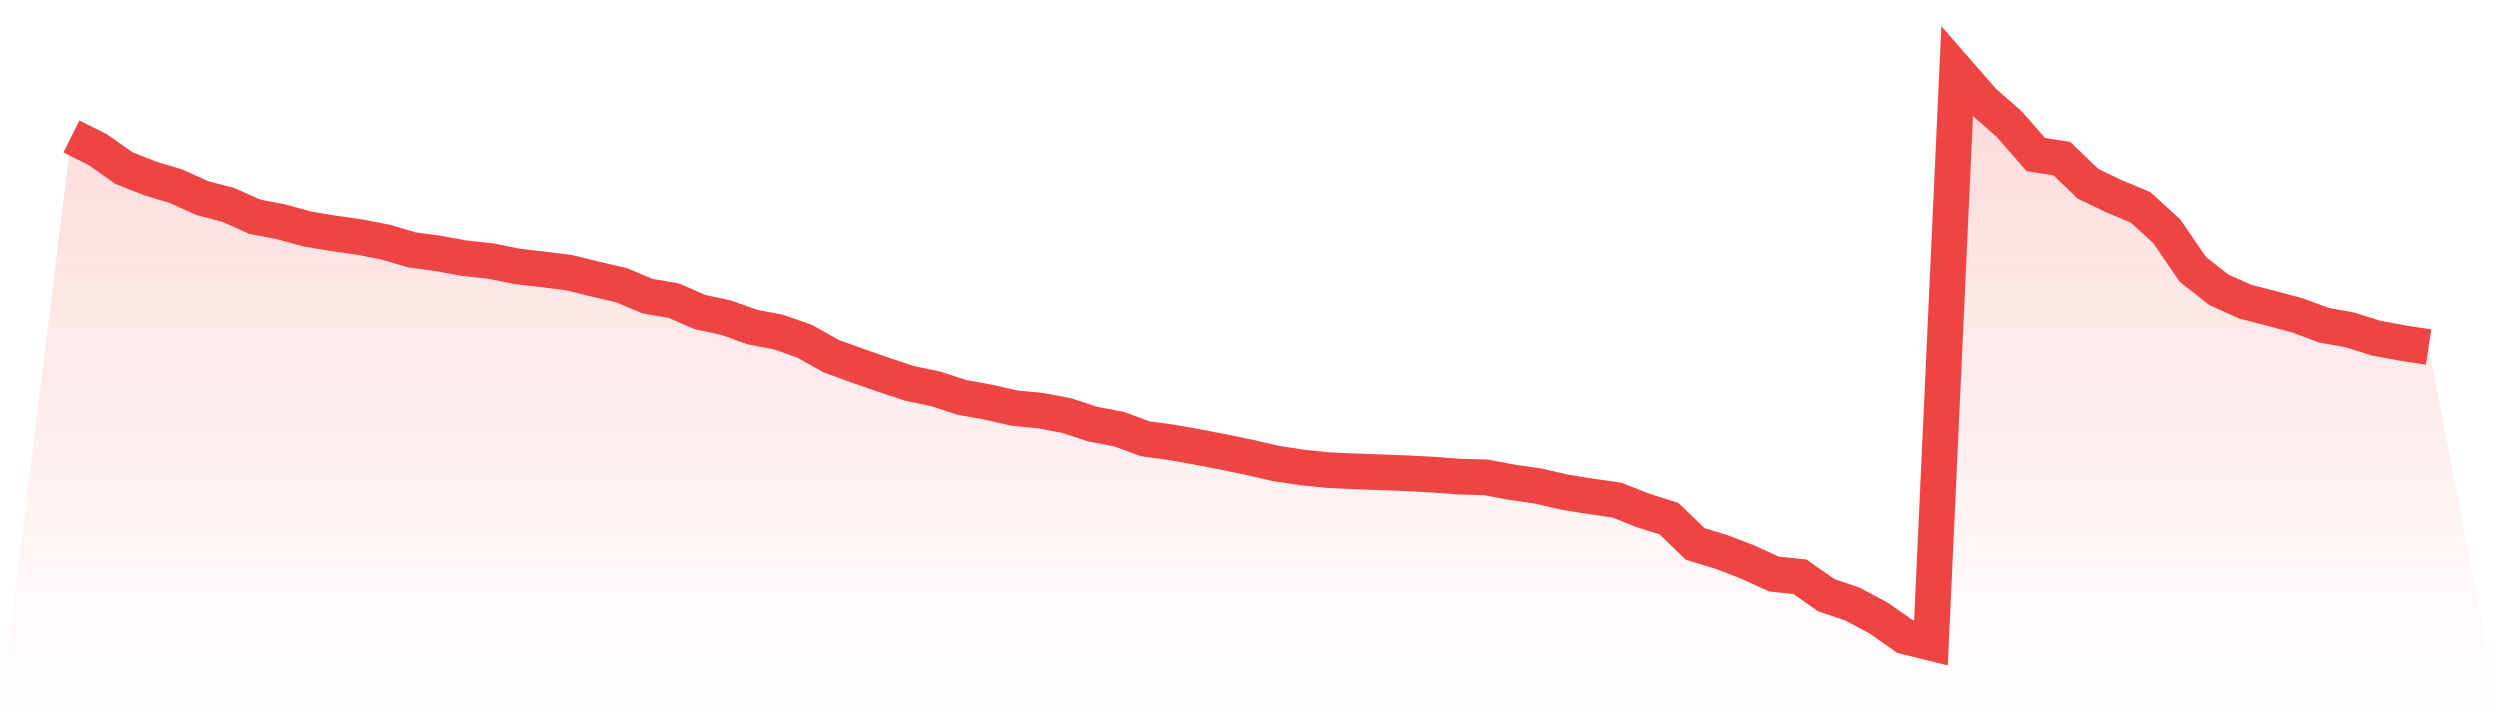
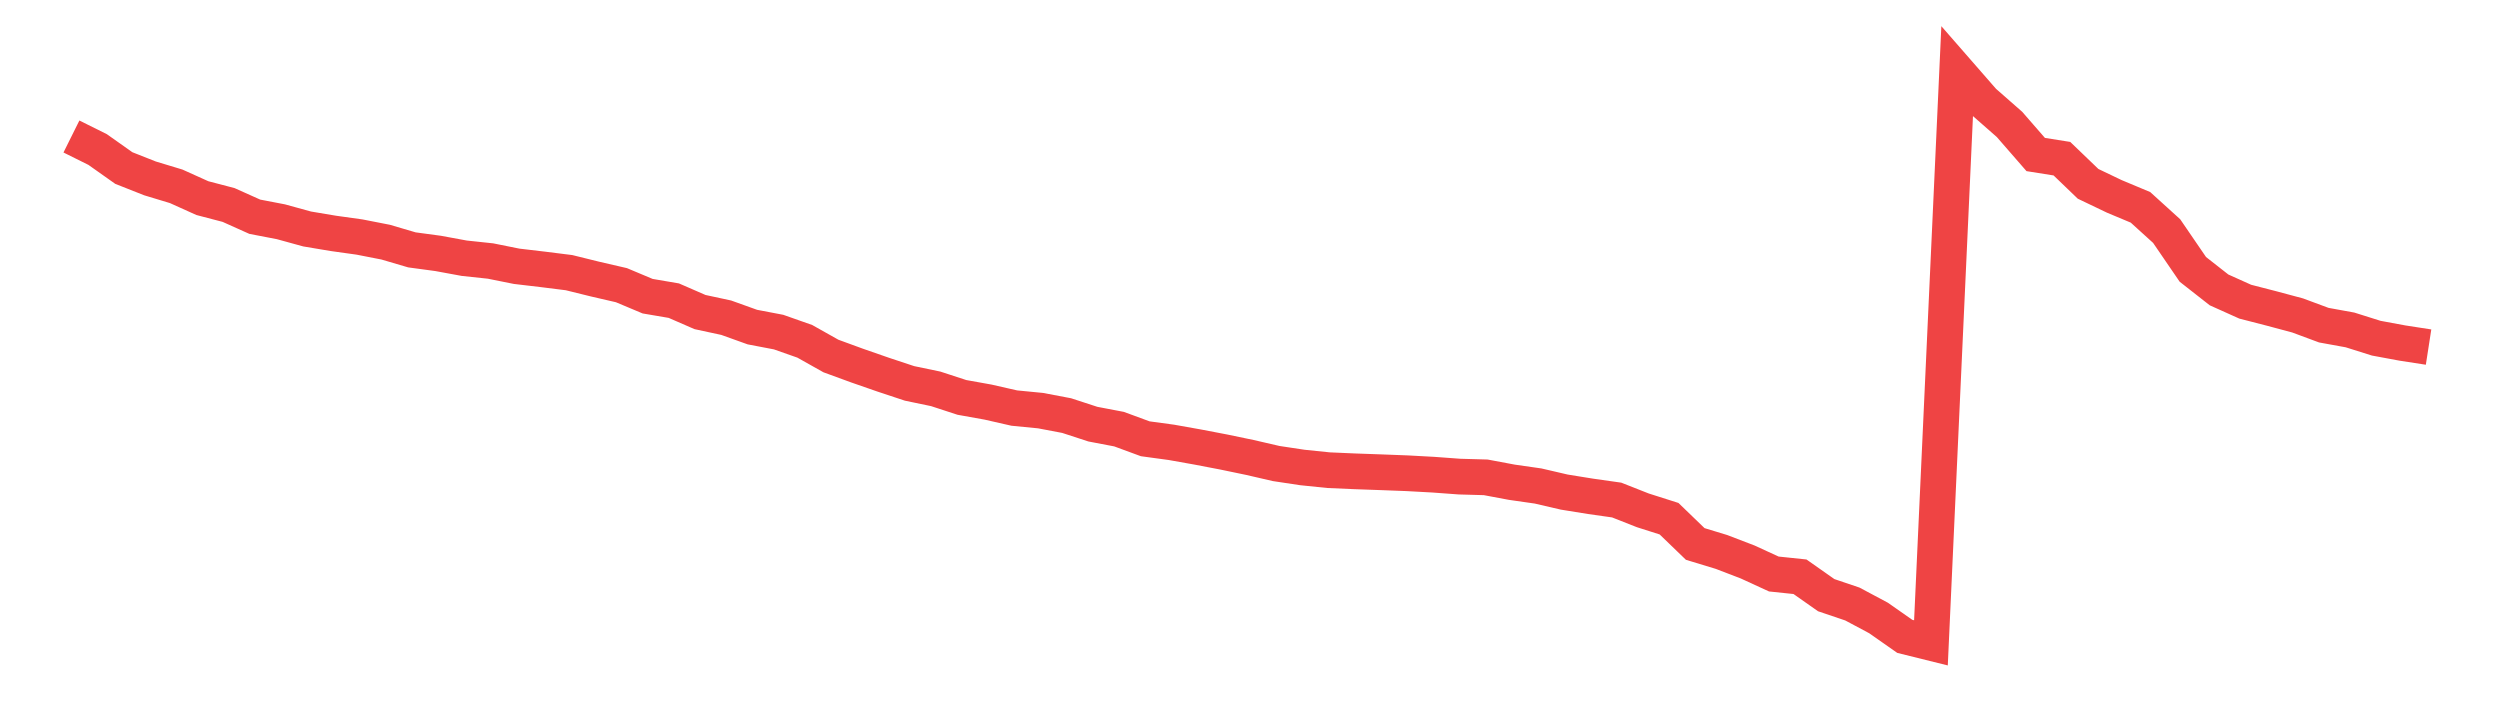
<svg xmlns="http://www.w3.org/2000/svg" viewBox="0 0 140 40">
  <defs>
    <linearGradient id="gradient" x1="0" x2="0" y1="0" y2="1">
      <stop offset="0%" stop-color="#ef4444" stop-opacity="0.2" />
      <stop offset="100%" stop-color="#ef4444" stop-opacity="0" />
    </linearGradient>
  </defs>
-   <path d="M4,7.644 L4,7.644 L5.467,8.373 L6.933,9.41 L8.4,9.99 L9.867,10.434 L11.333,11.095 L12.8,11.479 L14.267,12.137 L15.733,12.419 L17.2,12.823 L18.667,13.069 L20.133,13.274 L21.6,13.561 L23.067,13.993 L24.533,14.191 L26,14.461 L27.467,14.617 L28.933,14.912 L30.4,15.085 L31.867,15.269 L33.333,15.631 L34.8,15.97 L36.267,16.586 L37.733,16.836 L39.2,17.475 L40.667,17.791 L42.133,18.317 L43.6,18.597 L45.067,19.113 L46.533,19.937 L48,20.474 L49.467,20.984 L50.933,21.47 L52.4,21.776 L53.867,22.255 L55.333,22.518 L56.8,22.852 L58.267,22.995 L59.733,23.273 L61.2,23.752 L62.667,24.032 L64.133,24.572 L65.6,24.772 L67.067,25.033 L68.533,25.314 L70,25.619 L71.467,25.958 L72.933,26.179 L74.4,26.33 L75.867,26.394 L77.333,26.446 L78.8,26.502 L80.267,26.582 L81.733,26.69 L83.2,26.731 L84.667,27.006 L86.133,27.216 L87.6,27.557 L89.067,27.794 L90.533,28.002 L92,28.58 L93.467,29.047 L94.933,30.462 L96.4,30.908 L97.867,31.47 L99.333,32.144 L100.8,32.298 L102.267,33.329 L103.733,33.825 L105.2,34.608 L106.667,35.636 L108.133,36 L109.6,4 L111.067,5.681 L112.533,6.968 L114,8.653 L115.467,8.886 L116.933,10.295 L118.4,10.997 L119.867,11.611 L121.333,12.941 L122.8,15.085 L124.267,16.235 L125.733,16.894 L127.2,17.272 L128.667,17.665 L130.133,18.209 L131.6,18.476 L133.067,18.938 L134.533,19.21 L136,19.437 L140,40 L0,40 z" fill="url(#gradient)" />
  <path d="M4,7.644 L4,7.644 L5.467,8.373 L6.933,9.41 L8.4,9.99 L9.867,10.434 L11.333,11.095 L12.8,11.479 L14.267,12.137 L15.733,12.419 L17.2,12.823 L18.667,13.069 L20.133,13.274 L21.6,13.561 L23.067,13.993 L24.533,14.191 L26,14.461 L27.467,14.617 L28.933,14.912 L30.4,15.085 L31.867,15.269 L33.333,15.631 L34.8,15.97 L36.267,16.586 L37.733,16.836 L39.2,17.475 L40.667,17.791 L42.133,18.317 L43.6,18.597 L45.067,19.113 L46.533,19.937 L48,20.474 L49.467,20.984 L50.933,21.47 L52.4,21.776 L53.867,22.255 L55.333,22.518 L56.8,22.852 L58.267,22.995 L59.733,23.273 L61.2,23.752 L62.667,24.032 L64.133,24.572 L65.6,24.772 L67.067,25.033 L68.533,25.314 L70,25.619 L71.467,25.958 L72.933,26.179 L74.4,26.33 L75.867,26.394 L77.333,26.446 L78.8,26.502 L80.267,26.582 L81.733,26.69 L83.2,26.731 L84.667,27.006 L86.133,27.216 L87.6,27.557 L89.067,27.794 L90.533,28.002 L92,28.58 L93.467,29.047 L94.933,30.462 L96.4,30.908 L97.867,31.47 L99.333,32.144 L100.8,32.298 L102.267,33.329 L103.733,33.825 L105.2,34.608 L106.667,35.636 L108.133,36 L109.6,4 L111.067,5.681 L112.533,6.968 L114,8.653 L115.467,8.886 L116.933,10.295 L118.4,10.997 L119.867,11.611 L121.333,12.941 L122.8,15.085 L124.267,16.235 L125.733,16.894 L127.2,17.272 L128.667,17.665 L130.133,18.209 L131.6,18.476 L133.067,18.938 L134.533,19.21 L136,19.437" fill="none" stroke="#ef4444" stroke-width="2" />
</svg>